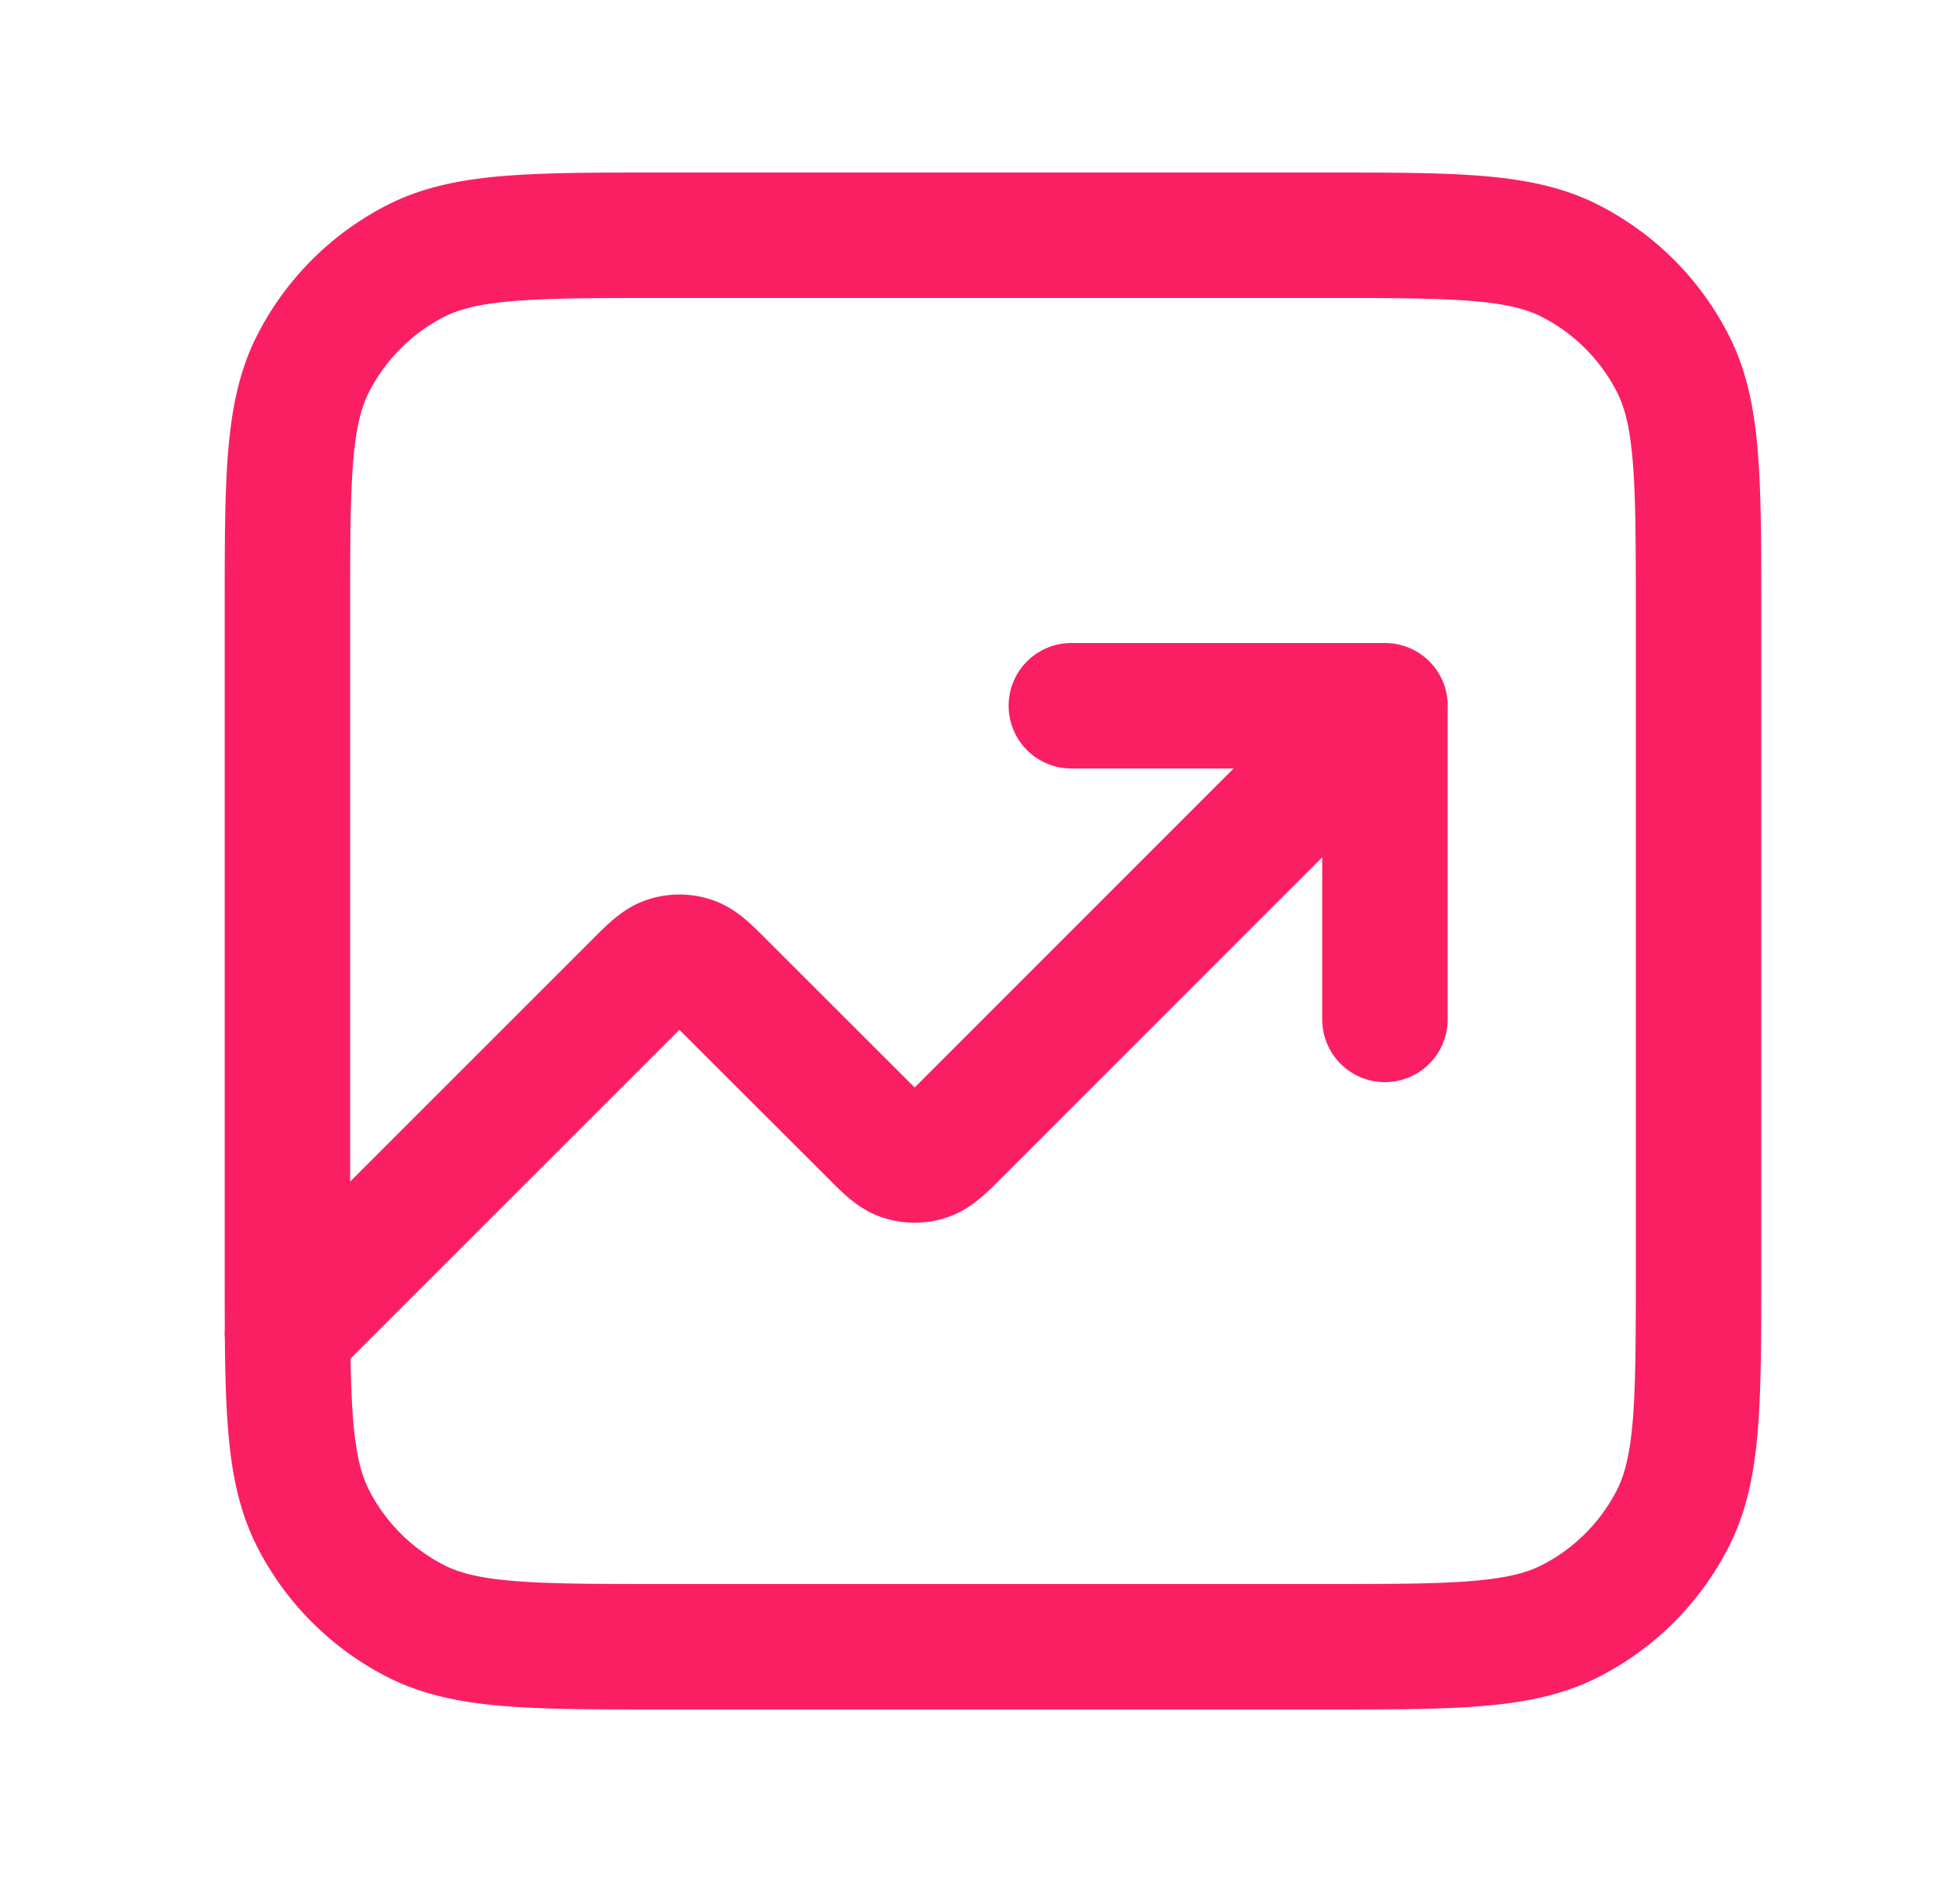
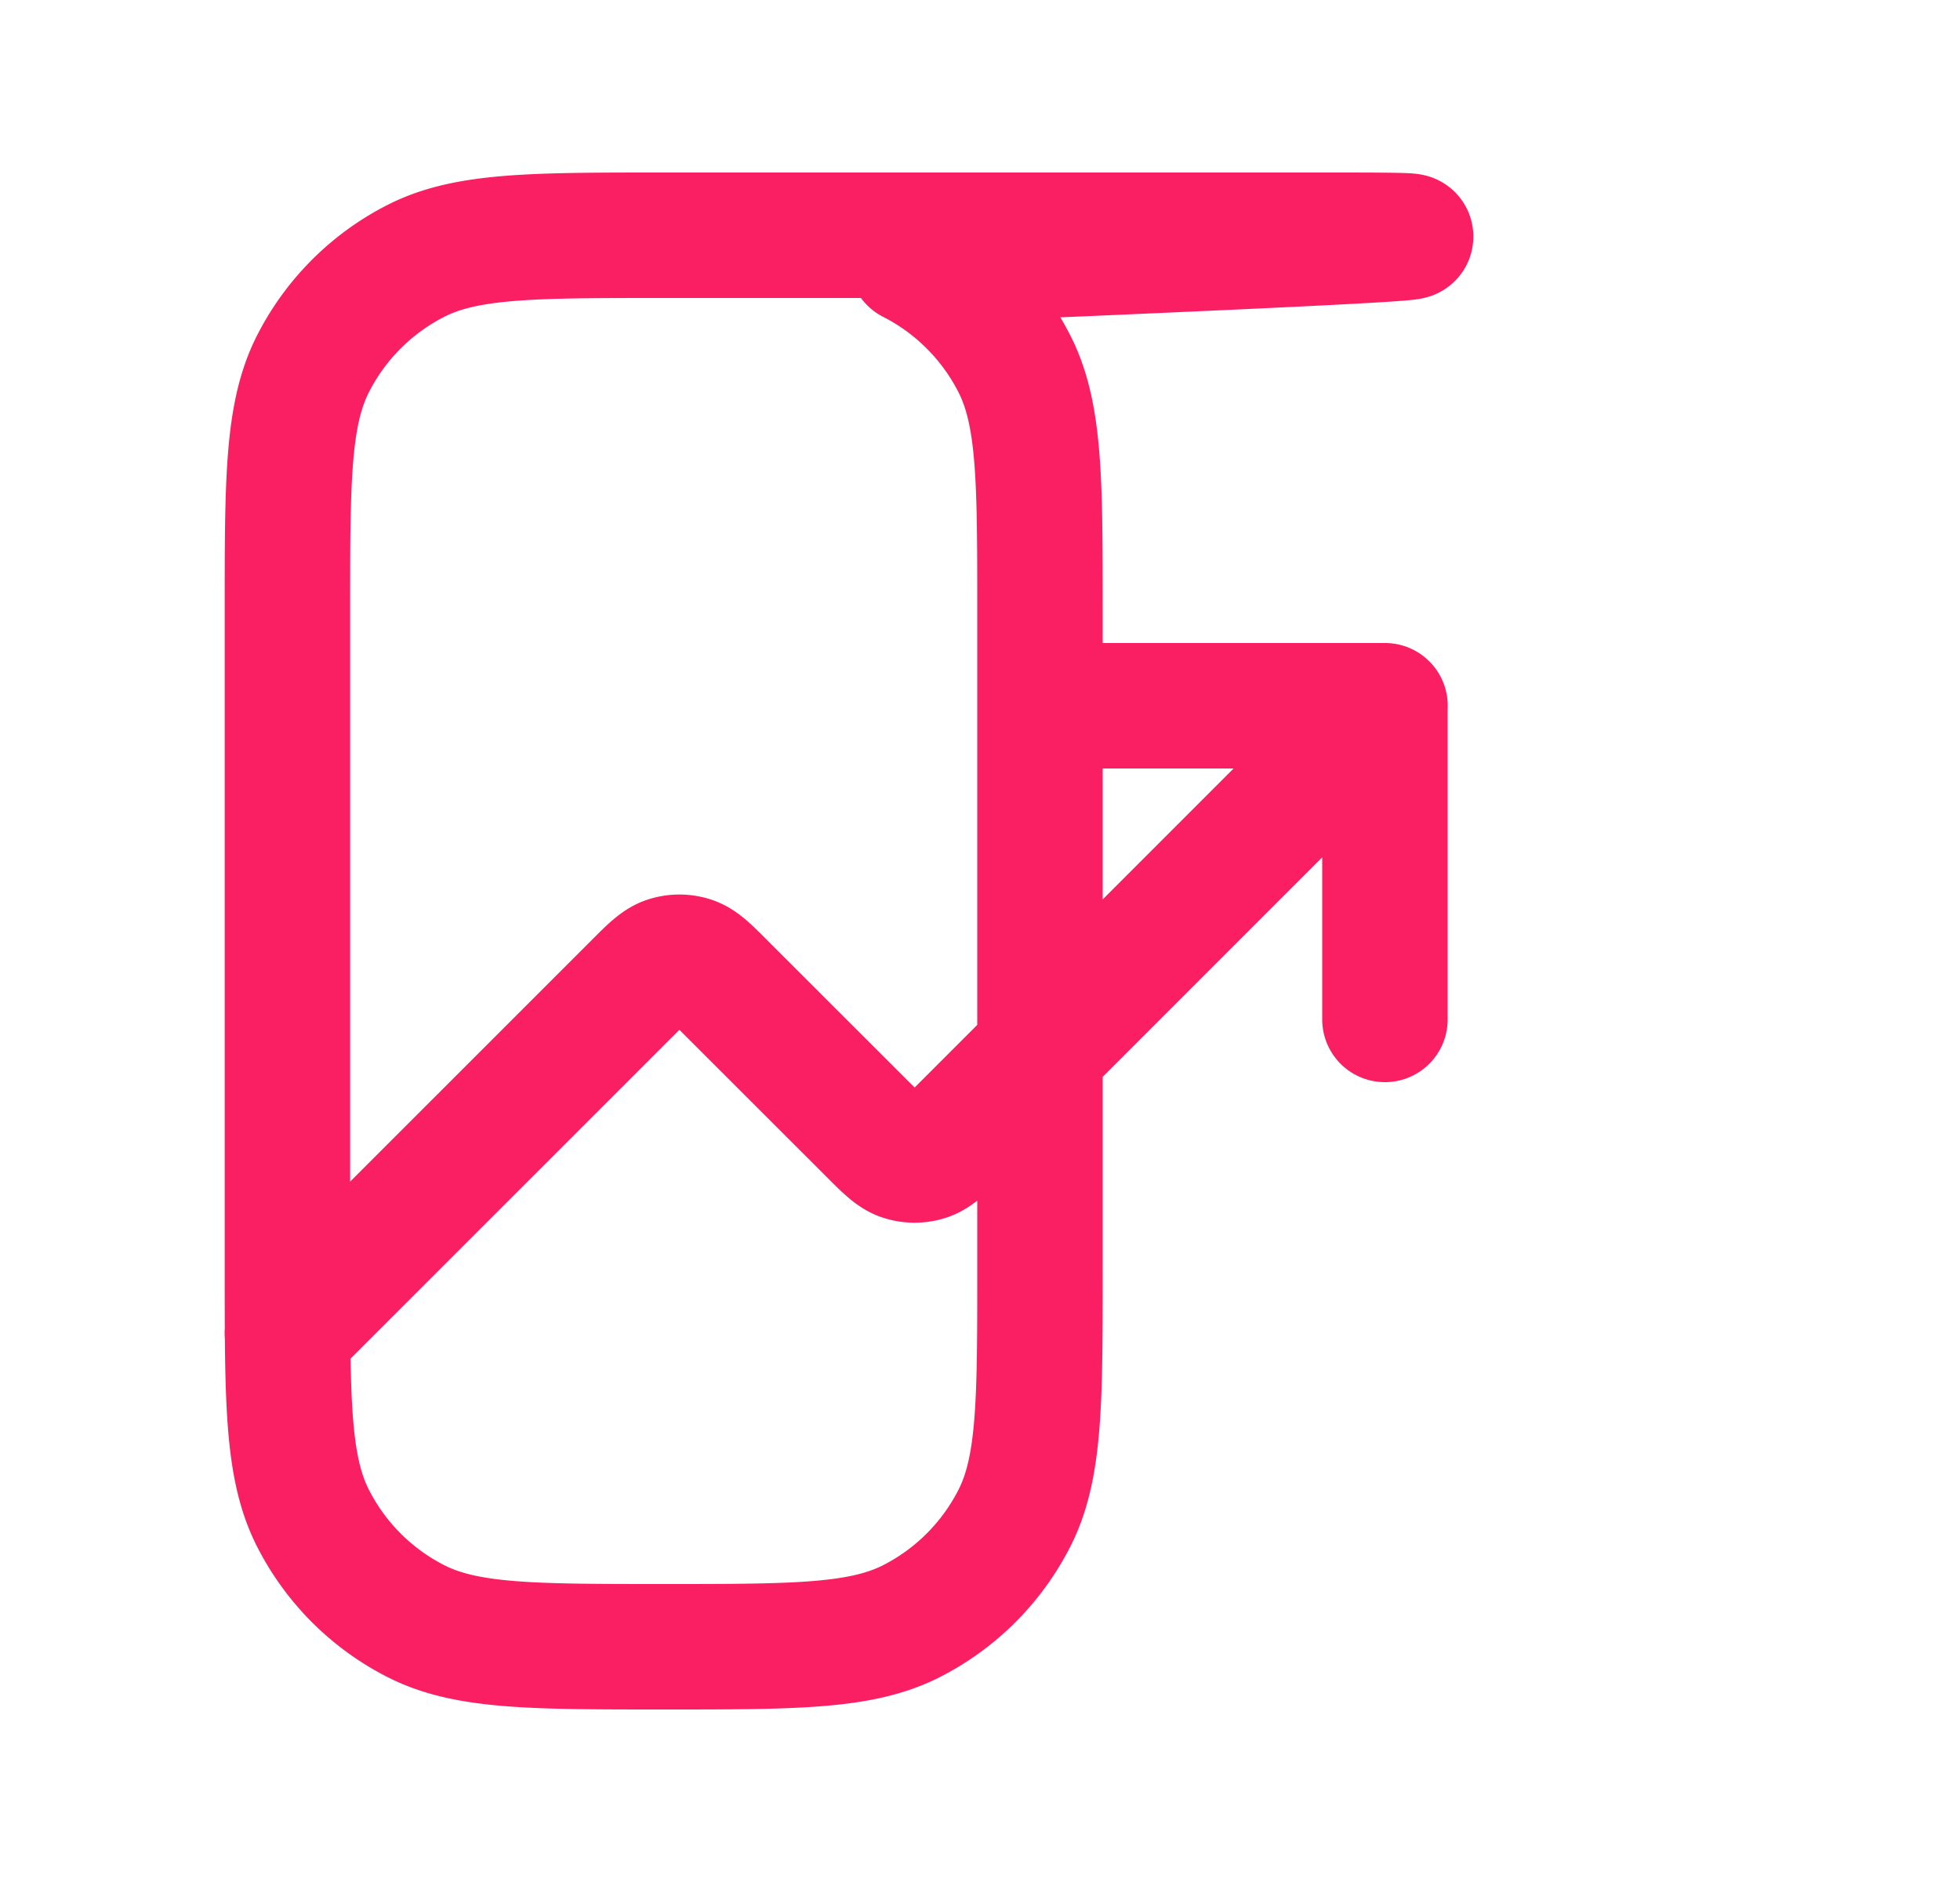
<svg xmlns="http://www.w3.org/2000/svg" width="25" height="24" fill="none">
-   <path d="m17.666 9-5.434 5.434c-.198.198-.297.297-.412.334a.499.499 0 0 1-.309 0c-.114-.037-.213-.136-.41-.334l-1.87-1.868c-.197-.198-.296-.297-.41-.334a.499.499 0 0 0-.31 0c-.114.037-.213.136-.41.334L3.665 17m14-8h-4m4 0v4m-9.2 8h8.4c1.68 0 2.52 0 3.162-.327a3 3 0 0 0 1.311-1.311c.327-.642.327-1.482.327-3.162V7.8c0-1.68 0-2.52-.327-3.162a3 3 0 0 0-1.311-1.311C19.386 3 18.546 3 16.866 3h-8.4c-1.68 0-2.52 0-3.162.327a3 3 0 0 0-1.311 1.311c-.327.642-.327 1.482-.327 3.162v8.4c0 1.68 0 2.52.327 3.162a3 3 0 0 0 1.311 1.311C5.946 21 6.786 21 8.466 21z" stroke="#FA1F63" stroke-width="1.6" stroke-linecap="round" stroke-linejoin="round" />
+   <path d="m17.666 9-5.434 5.434c-.198.198-.297.297-.412.334a.499.499 0 0 1-.309 0c-.114-.037-.213-.136-.41-.334l-1.87-1.868c-.197-.198-.296-.297-.41-.334a.499.499 0 0 0-.31 0c-.114.037-.213.136-.41.334L3.665 17m14-8h-4m4 0v4m-9.2 8c1.68 0 2.52 0 3.162-.327a3 3 0 0 0 1.311-1.311c.327-.642.327-1.482.327-3.162V7.8c0-1.68 0-2.52-.327-3.162a3 3 0 0 0-1.311-1.311C19.386 3 18.546 3 16.866 3h-8.4c-1.68 0-2.52 0-3.162.327a3 3 0 0 0-1.311 1.311c-.327.642-.327 1.482-.327 3.162v8.4c0 1.68 0 2.52.327 3.162a3 3 0 0 0 1.311 1.311C5.946 21 6.786 21 8.466 21z" stroke="#FA1F63" stroke-width="1.6" stroke-linecap="round" stroke-linejoin="round" />
</svg>